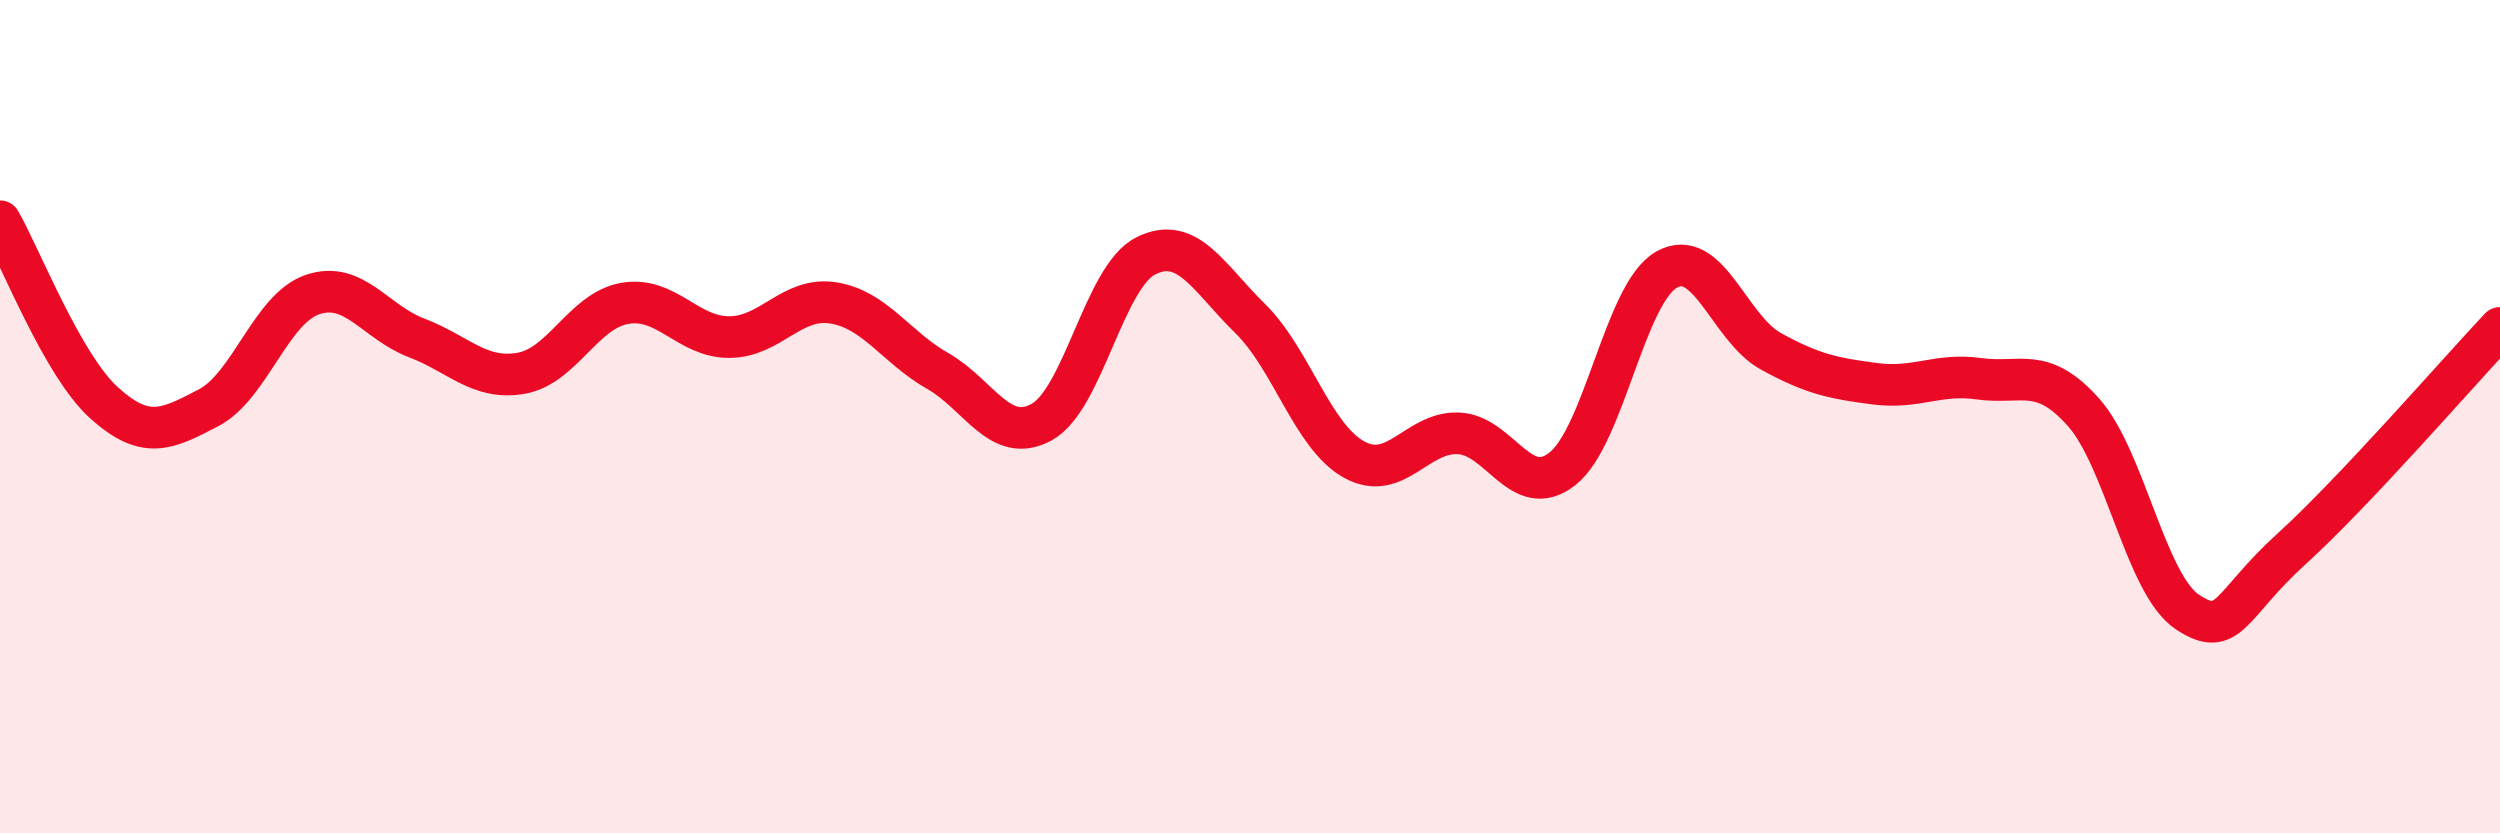
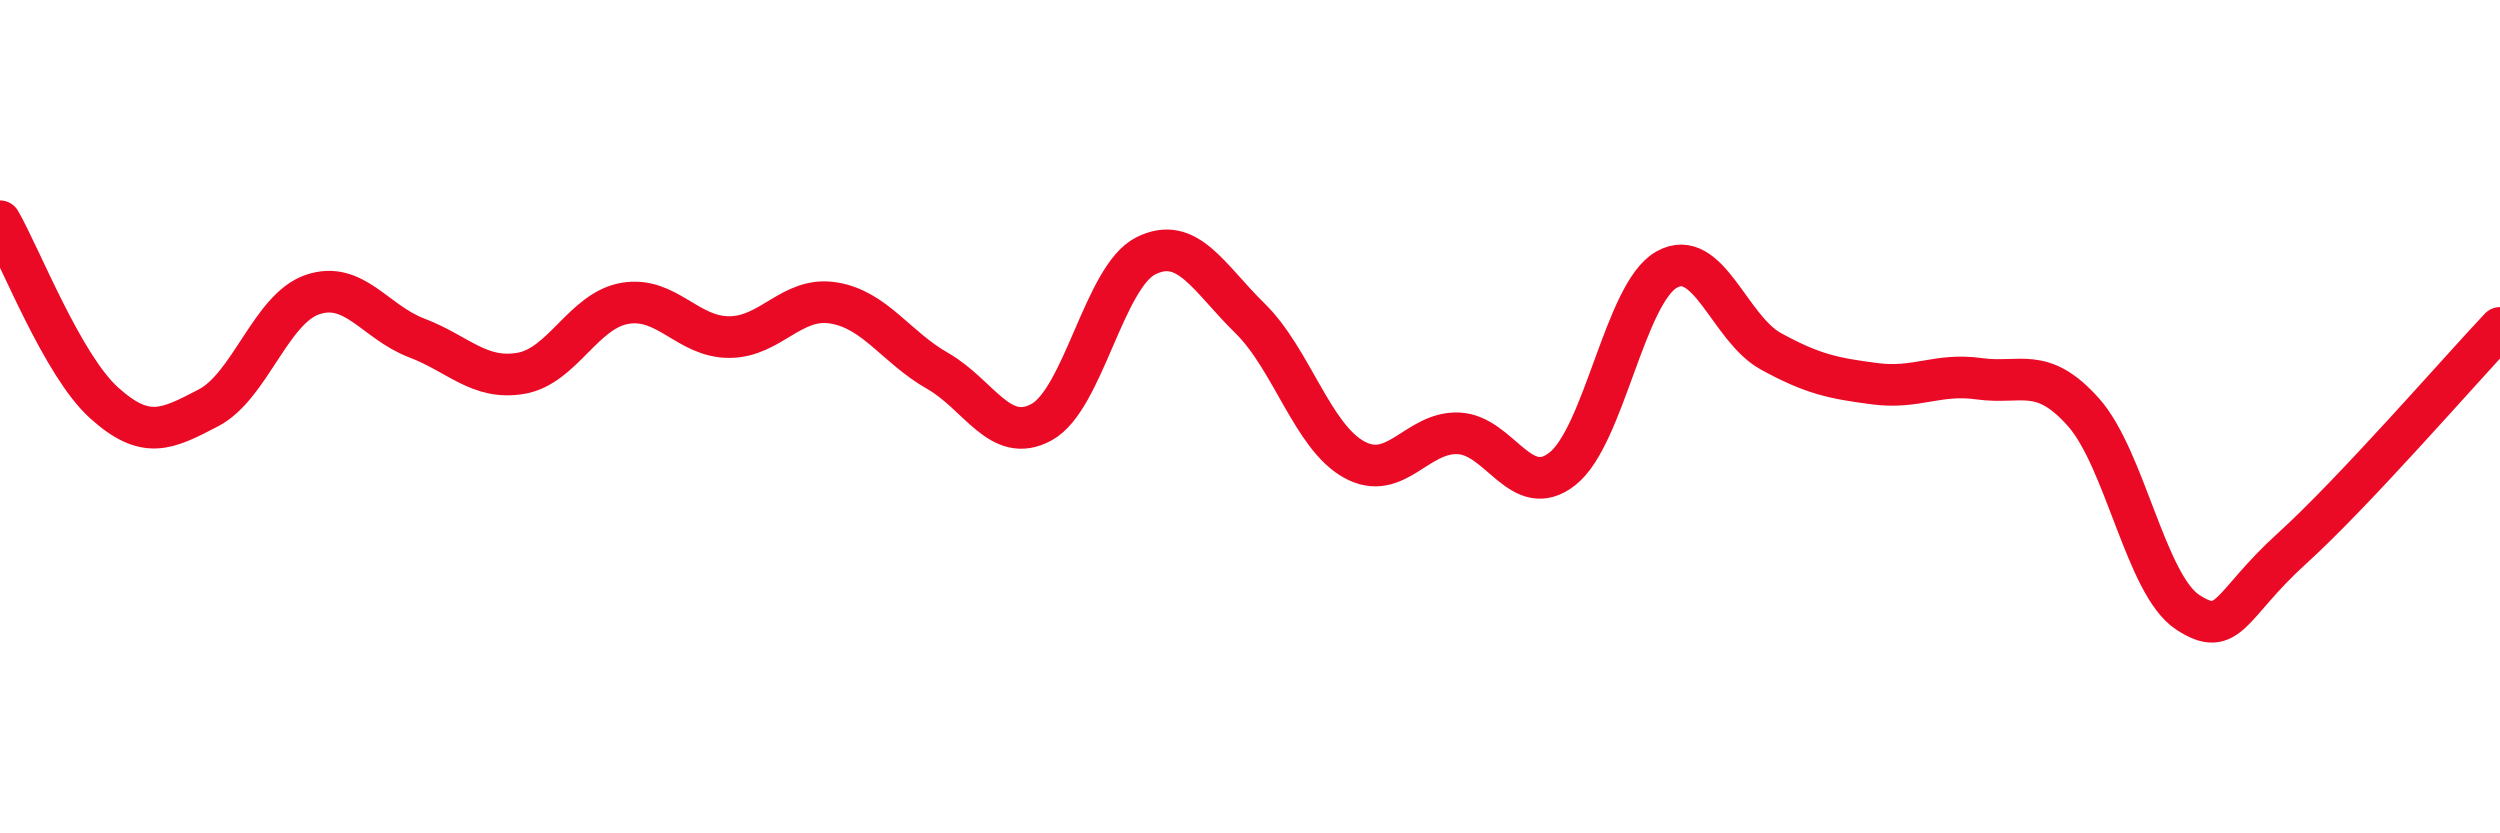
<svg xmlns="http://www.w3.org/2000/svg" width="60" height="20" viewBox="0 0 60 20">
-   <path d="M 0,5.31 C 0.5,6.18 1.5,8.77 2.5,9.67 C 3.5,10.57 4,10.31 5,9.79 C 6,9.27 6.5,7.41 7.5,7.07 C 8.5,6.73 9,7.73 10,8.11 C 11,8.49 11.5,9.13 12.5,8.96 C 13.5,8.79 14,7.45 15,7.28 C 16,7.11 16.5,8.09 17.5,8.09 C 18.5,8.09 19,7.11 20,7.27 C 21,7.43 21.5,8.33 22.5,8.9 C 23.5,9.47 24,10.68 25,10.13 C 26,9.58 26.5,6.64 27.5,6.14 C 28.5,5.64 29,6.66 30,7.64 C 31,8.62 31.5,10.48 32.5,11.03 C 33.5,11.58 34,10.36 35,10.4 C 36,10.44 36.5,12.04 37.5,11.25 C 38.5,10.46 39,7.03 40,6.47 C 41,5.91 41.5,7.88 42.5,8.43 C 43.5,8.98 44,9.08 45,9.21 C 46,9.34 46.5,8.95 47.5,9.09 C 48.5,9.23 49,8.77 50,9.89 C 51,11.01 51.5,14.03 52.5,14.69 C 53.5,15.35 53.5,14.53 55,13.17 C 56.5,11.81 59,8.93 60,7.87L60 20L0 20Z" fill="#EB0A25" opacity="0.1" stroke-linecap="round" stroke-linejoin="round" />
  <path d="M 0,5.31 C 0.5,6.18 1.5,8.77 2.5,9.67 C 3.5,10.57 4,10.31 5,9.79 C 6,9.27 6.5,7.41 7.5,7.07 C 8.5,6.73 9,7.73 10,8.11 C 11,8.49 11.5,9.13 12.5,8.96 C 13.5,8.79 14,7.45 15,7.28 C 16,7.11 16.5,8.09 17.5,8.09 C 18.5,8.09 19,7.11 20,7.27 C 21,7.43 21.5,8.33 22.5,8.9 C 23.5,9.47 24,10.68 25,10.13 C 26,9.58 26.5,6.64 27.5,6.14 C 28.5,5.64 29,6.66 30,7.64 C 31,8.62 31.5,10.48 32.5,11.03 C 33.5,11.58 34,10.36 35,10.4 C 36,10.44 36.5,12.04 37.5,11.25 C 38.5,10.46 39,7.03 40,6.47 C 41,5.91 41.5,7.88 42.5,8.43 C 43.5,8.98 44,9.08 45,9.21 C 46,9.34 46.5,8.95 47.5,9.09 C 48.5,9.23 49,8.77 50,9.89 C 51,11.01 51.5,14.03 52.5,14.69 C 53.5,15.35 53.5,14.53 55,13.17 C 56.5,11.81 59,8.93 60,7.87" stroke="#EB0A25" stroke-width="1" fill="none" stroke-linecap="round" stroke-linejoin="round" />
</svg>